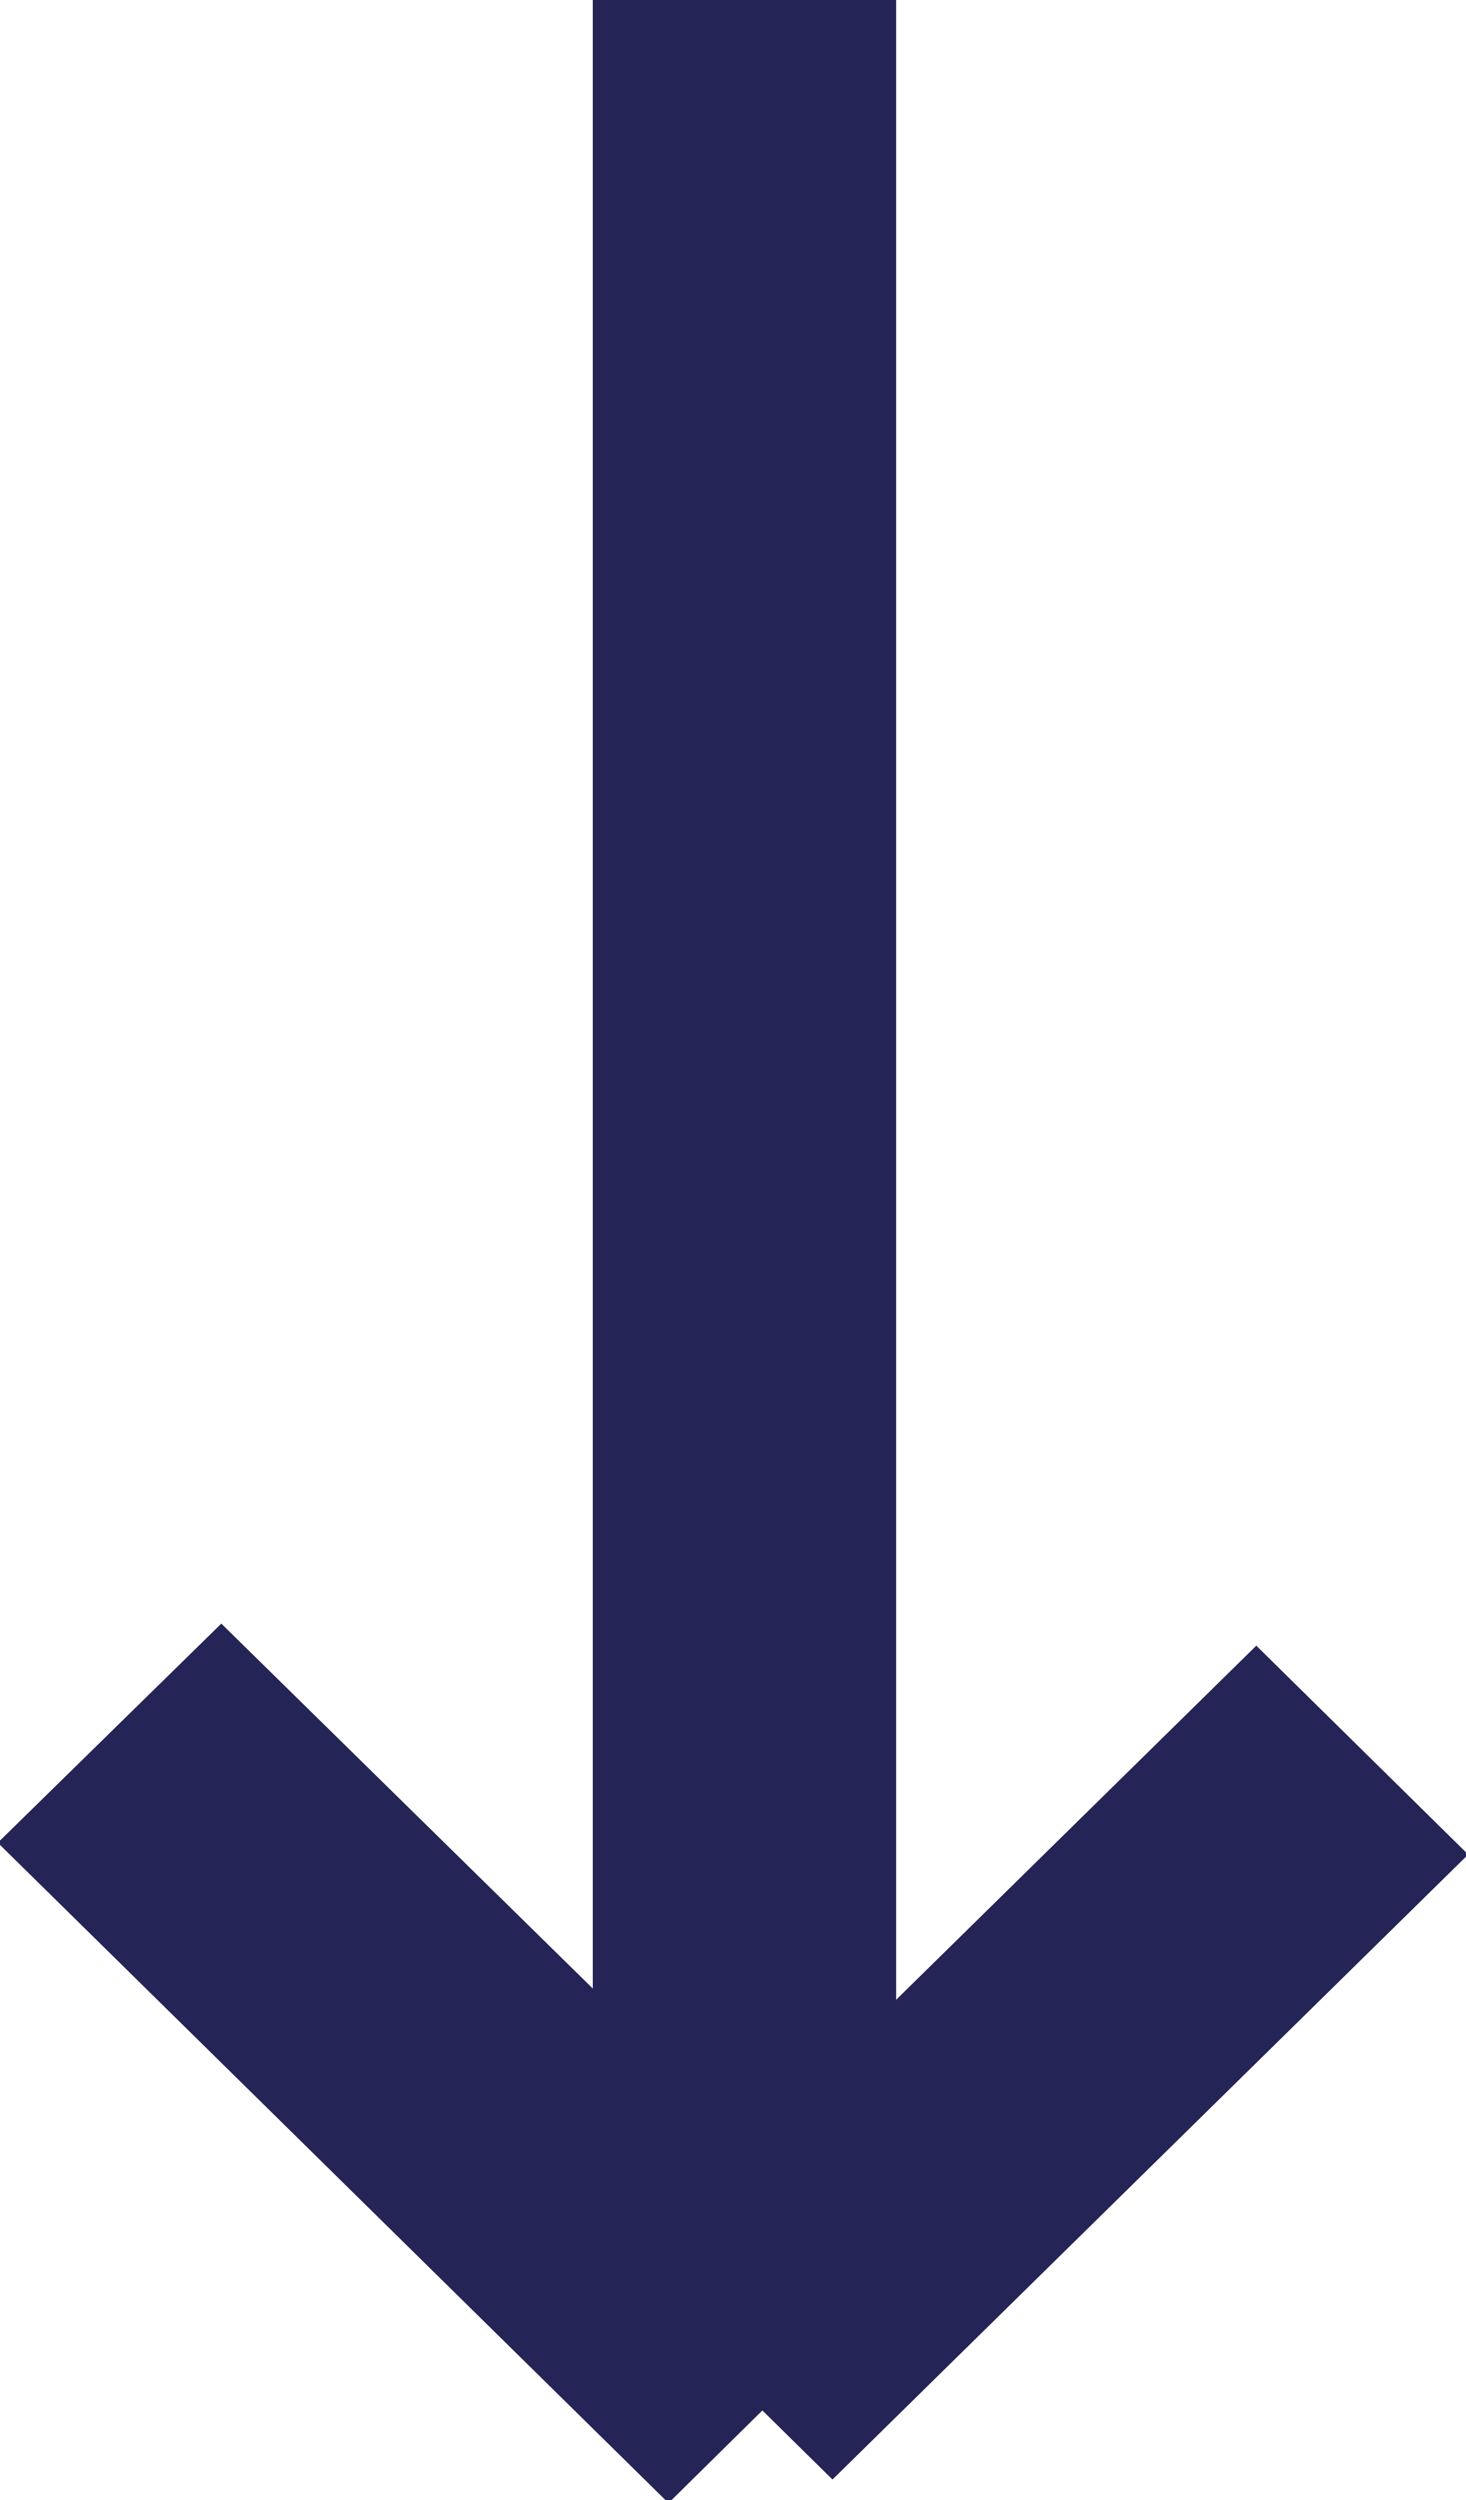
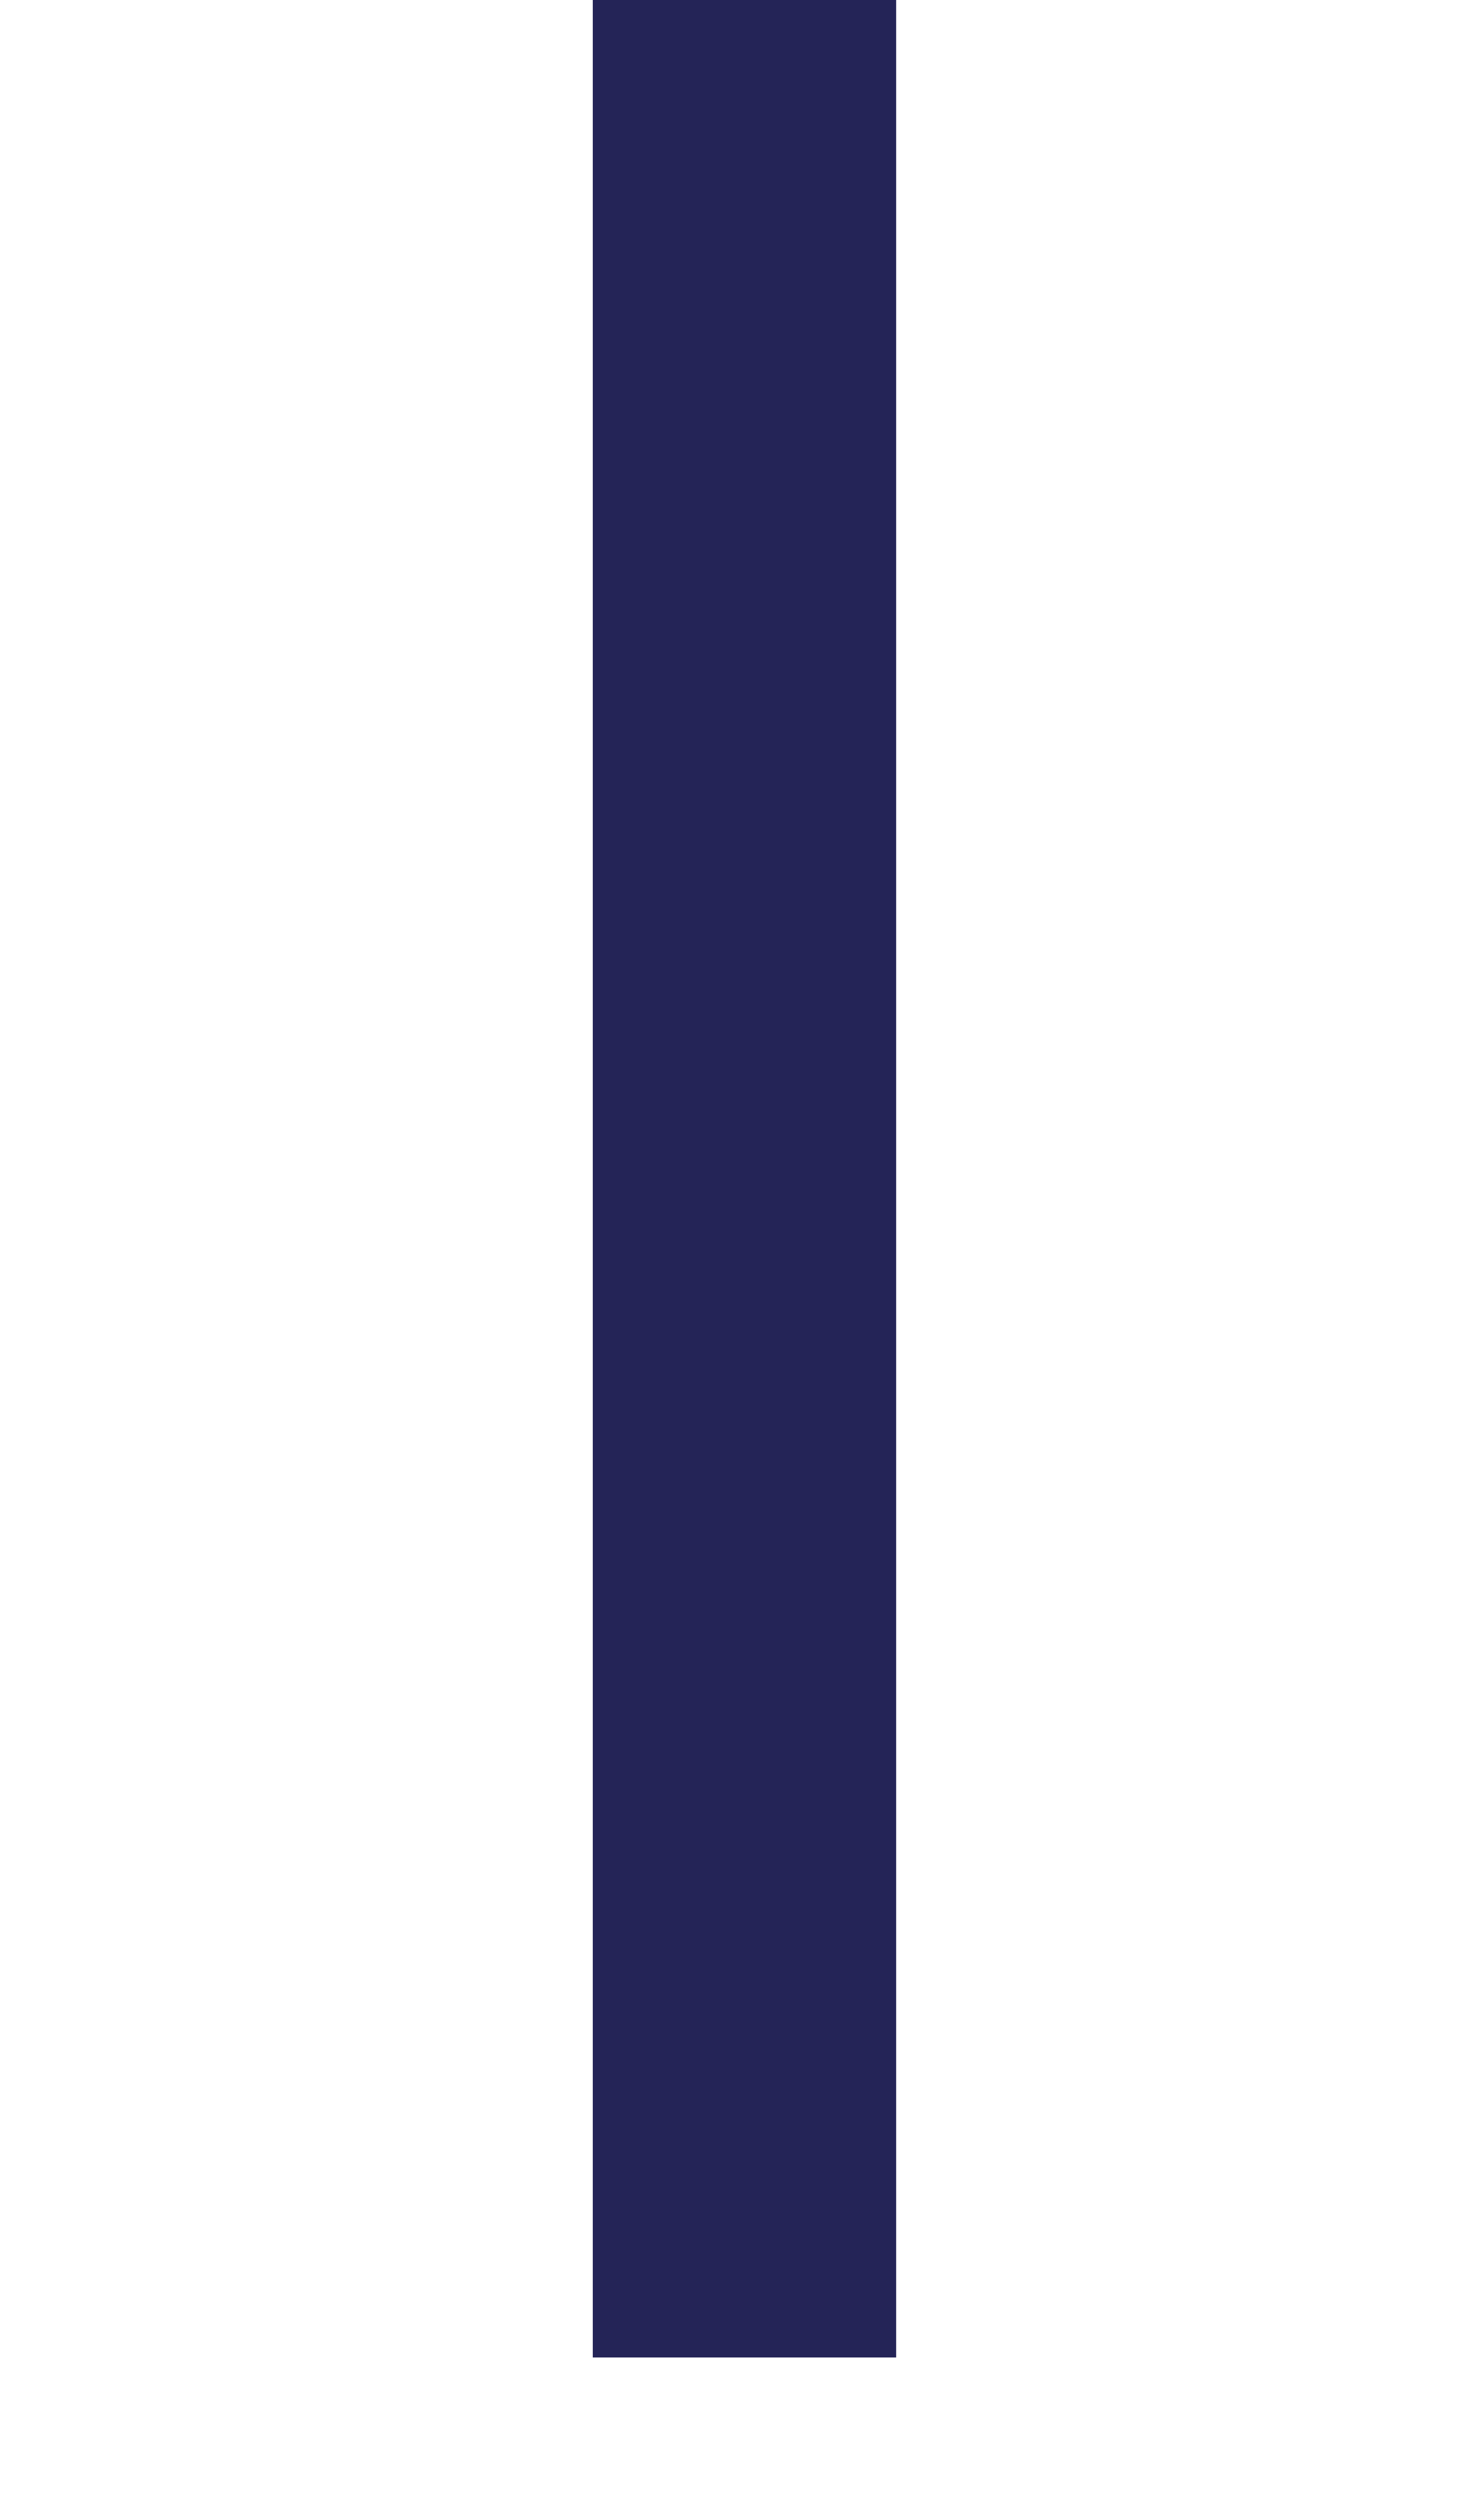
<svg xmlns="http://www.w3.org/2000/svg" id="arrow" width="9.969" height="17" viewBox="0 0 9.969 17">
  <defs>
    <style>.cls-1,.cls-2{fill:#242457}.cls-2{fill-rule:evenodd}</style>
  </defs>
  <path class="cls-1" d="M4.031 0h2.063v16.03H4.031z" />
-   <path id="Rectangle_1_copy" data-name="Rectangle 1 copy" class="cls-2" d="M889.984 1285.61l-4.323 4.25-1.441-1.42 4.323-4.25z" transform="translate(-880 -1273)" />
-   <path id="Rectangle_1_copy_2" data-name="Rectangle 1 copy 2" class="cls-2" d="M886.066 1288.52l-4.561-4.48-1.52 1.49 4.561 4.49z" transform="translate(-880 -1273)" />
</svg>